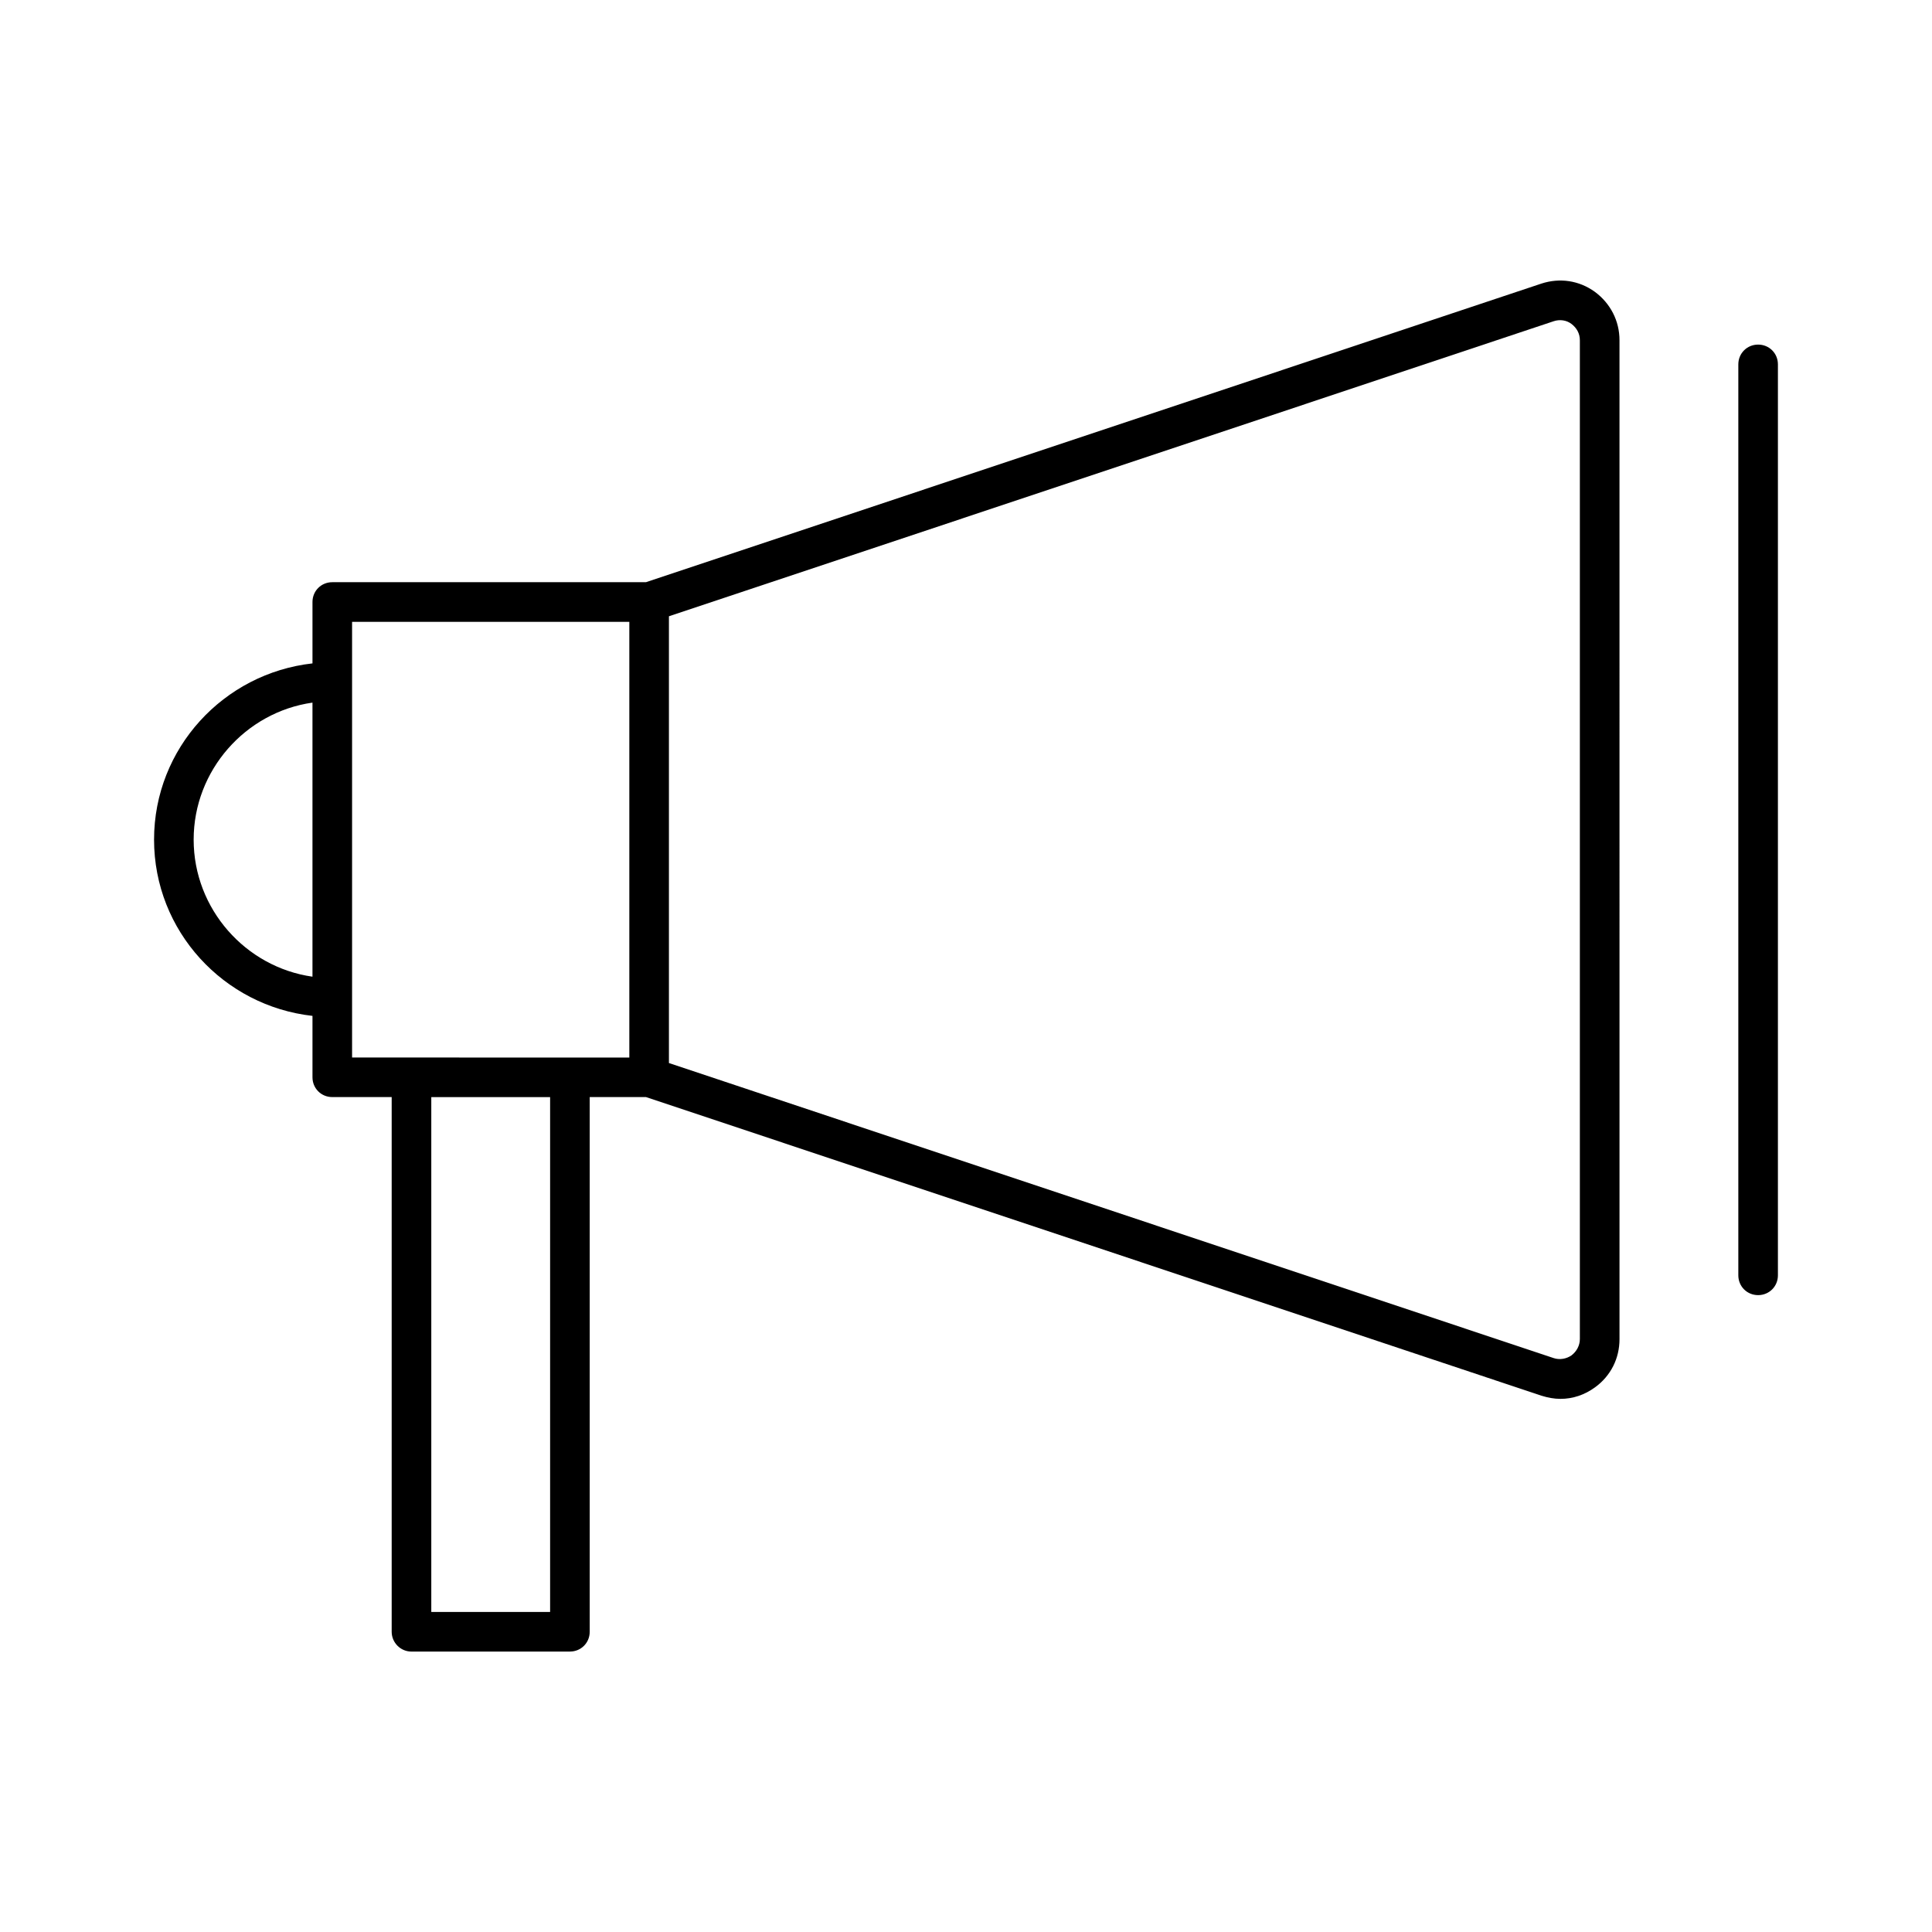
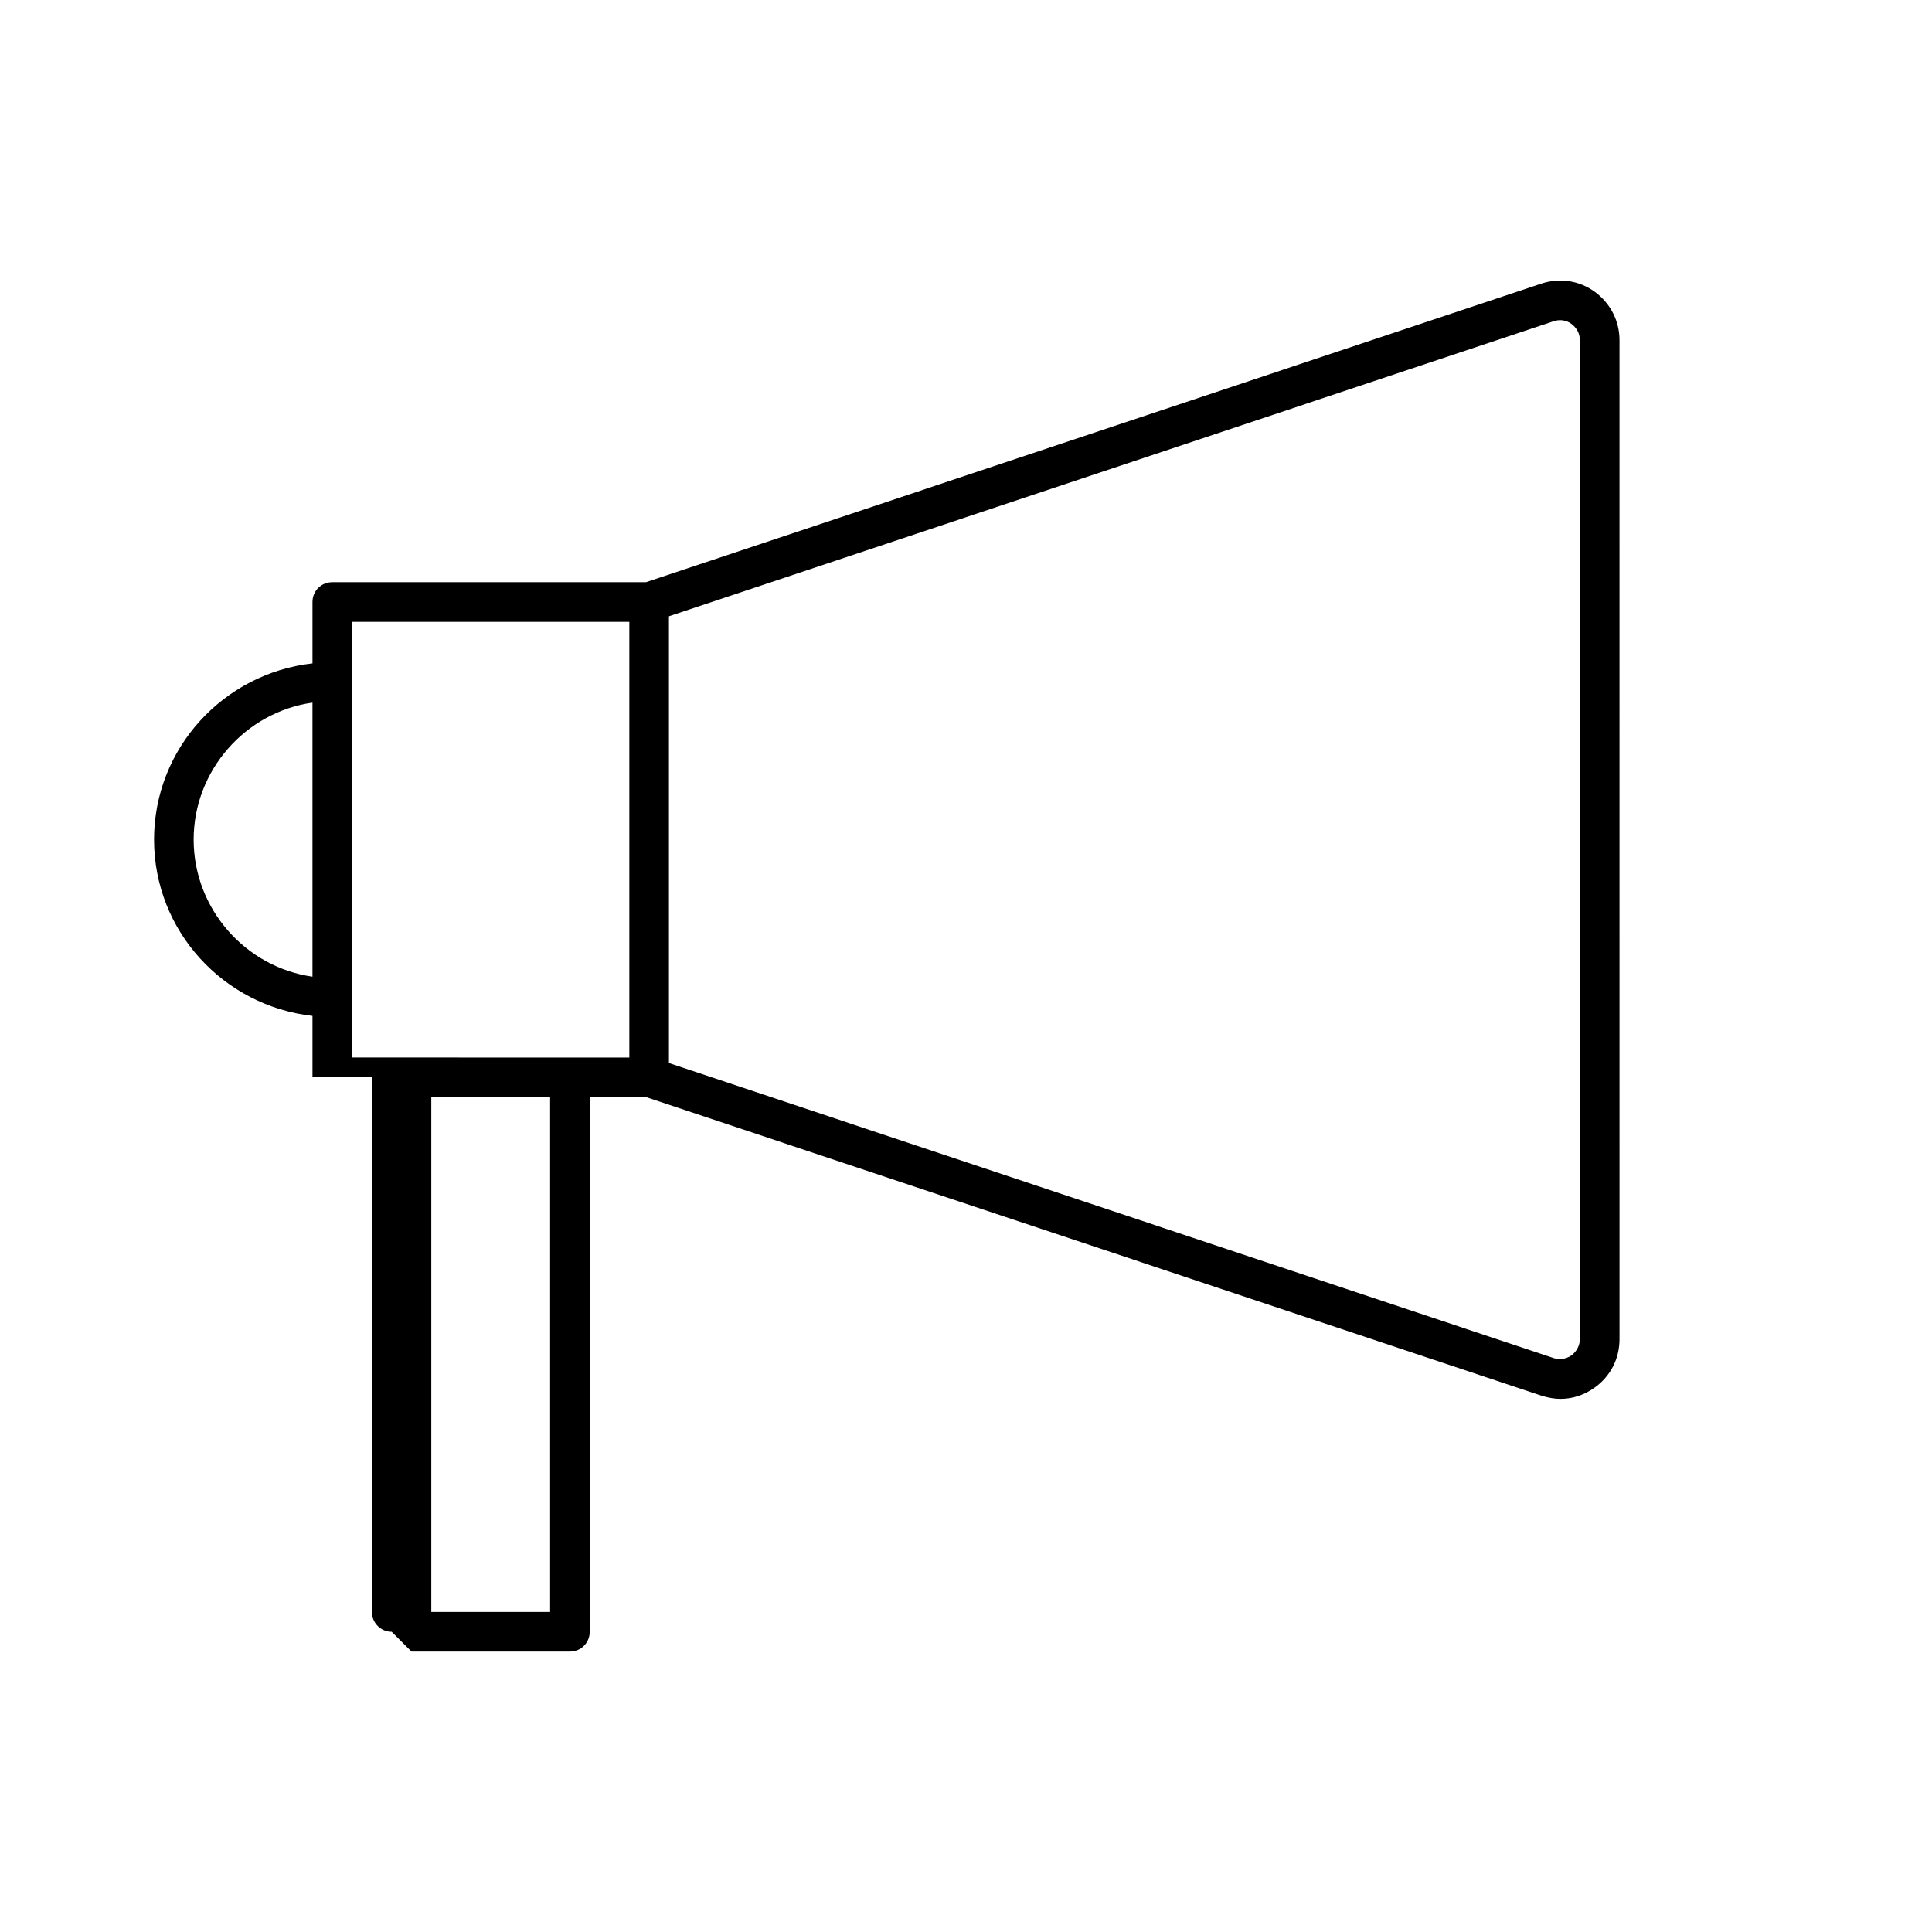
<svg xmlns="http://www.w3.org/2000/svg" fill="#000000" width="800px" height="800px" version="1.1" viewBox="144 144 512 512">
  <g>
-     <path d="m253.05 581.68h41.984c2.938 0 5.246-2.309 5.246-5.246v-141.7h14.906l237.32 79.141c1.68 0.523 3.359 0.84 5.039 0.84 3.254 0 6.402-1.051 9.133-3.043 4.199-3.043 6.508-7.66 6.508-12.805l-0.004-264.71c0-5.144-2.414-9.762-6.508-12.805-4.199-3.043-9.34-3.777-14.168-2.203l-237.32 79.141h-83.129c-2.938 0-5.246 2.309-5.246 5.246v16.27c-23.512 2.625-41.984 22.461-41.984 46.707s18.473 44.082 41.984 46.707v16.27c0 2.938 2.309 5.246 5.246 5.246h15.742v141.7c0 2.836 2.309 5.25 5.25 5.25zm68.223-274.36 234.48-78.195c1.574-0.523 3.359-0.316 4.723 0.734s2.203 2.519 2.203 4.305v264.71c0 1.68-0.84 3.254-2.203 4.305-1.363 0.945-3.148 1.258-4.723 0.734l-234.48-78.199zm-94.465 95.512c-17.738-2.519-31.488-17.949-31.488-36.316s13.75-33.797 31.488-36.316zm62.977 168.36h-31.488v-136.45h31.488zm-52.48-146.94v-115.45h73.473v115.46l-15.742-0.004z" />
-     <path d="m609.92 235.32c-2.938 0-5.246 2.309-5.246 5.246v241.41c0 2.938 2.309 5.246 5.246 5.246s5.246-2.309 5.246-5.246v-241.41c0.004-2.938-2.305-5.246-5.246-5.246z" />
+     <path d="m253.05 581.68h41.984c2.938 0 5.246-2.309 5.246-5.246v-141.7h14.906l237.32 79.141c1.68 0.523 3.359 0.84 5.039 0.84 3.254 0 6.402-1.051 9.133-3.043 4.199-3.043 6.508-7.66 6.508-12.805l-0.004-264.71c0-5.144-2.414-9.762-6.508-12.805-4.199-3.043-9.34-3.777-14.168-2.203l-237.32 79.141h-83.129c-2.938 0-5.246 2.309-5.246 5.246v16.27c-23.512 2.625-41.984 22.461-41.984 46.707s18.473 44.082 41.984 46.707v16.27h15.742v141.7c0 2.836 2.309 5.25 5.25 5.25zm68.223-274.36 234.48-78.195c1.574-0.523 3.359-0.316 4.723 0.734s2.203 2.519 2.203 4.305v264.71c0 1.68-0.84 3.254-2.203 4.305-1.363 0.945-3.148 1.258-4.723 0.734l-234.48-78.199zm-94.465 95.512c-17.738-2.519-31.488-17.949-31.488-36.316s13.75-33.797 31.488-36.316zm62.977 168.36h-31.488v-136.45h31.488zm-52.48-146.94v-115.45h73.473v115.46l-15.742-0.004z" />
  </g>
</svg>